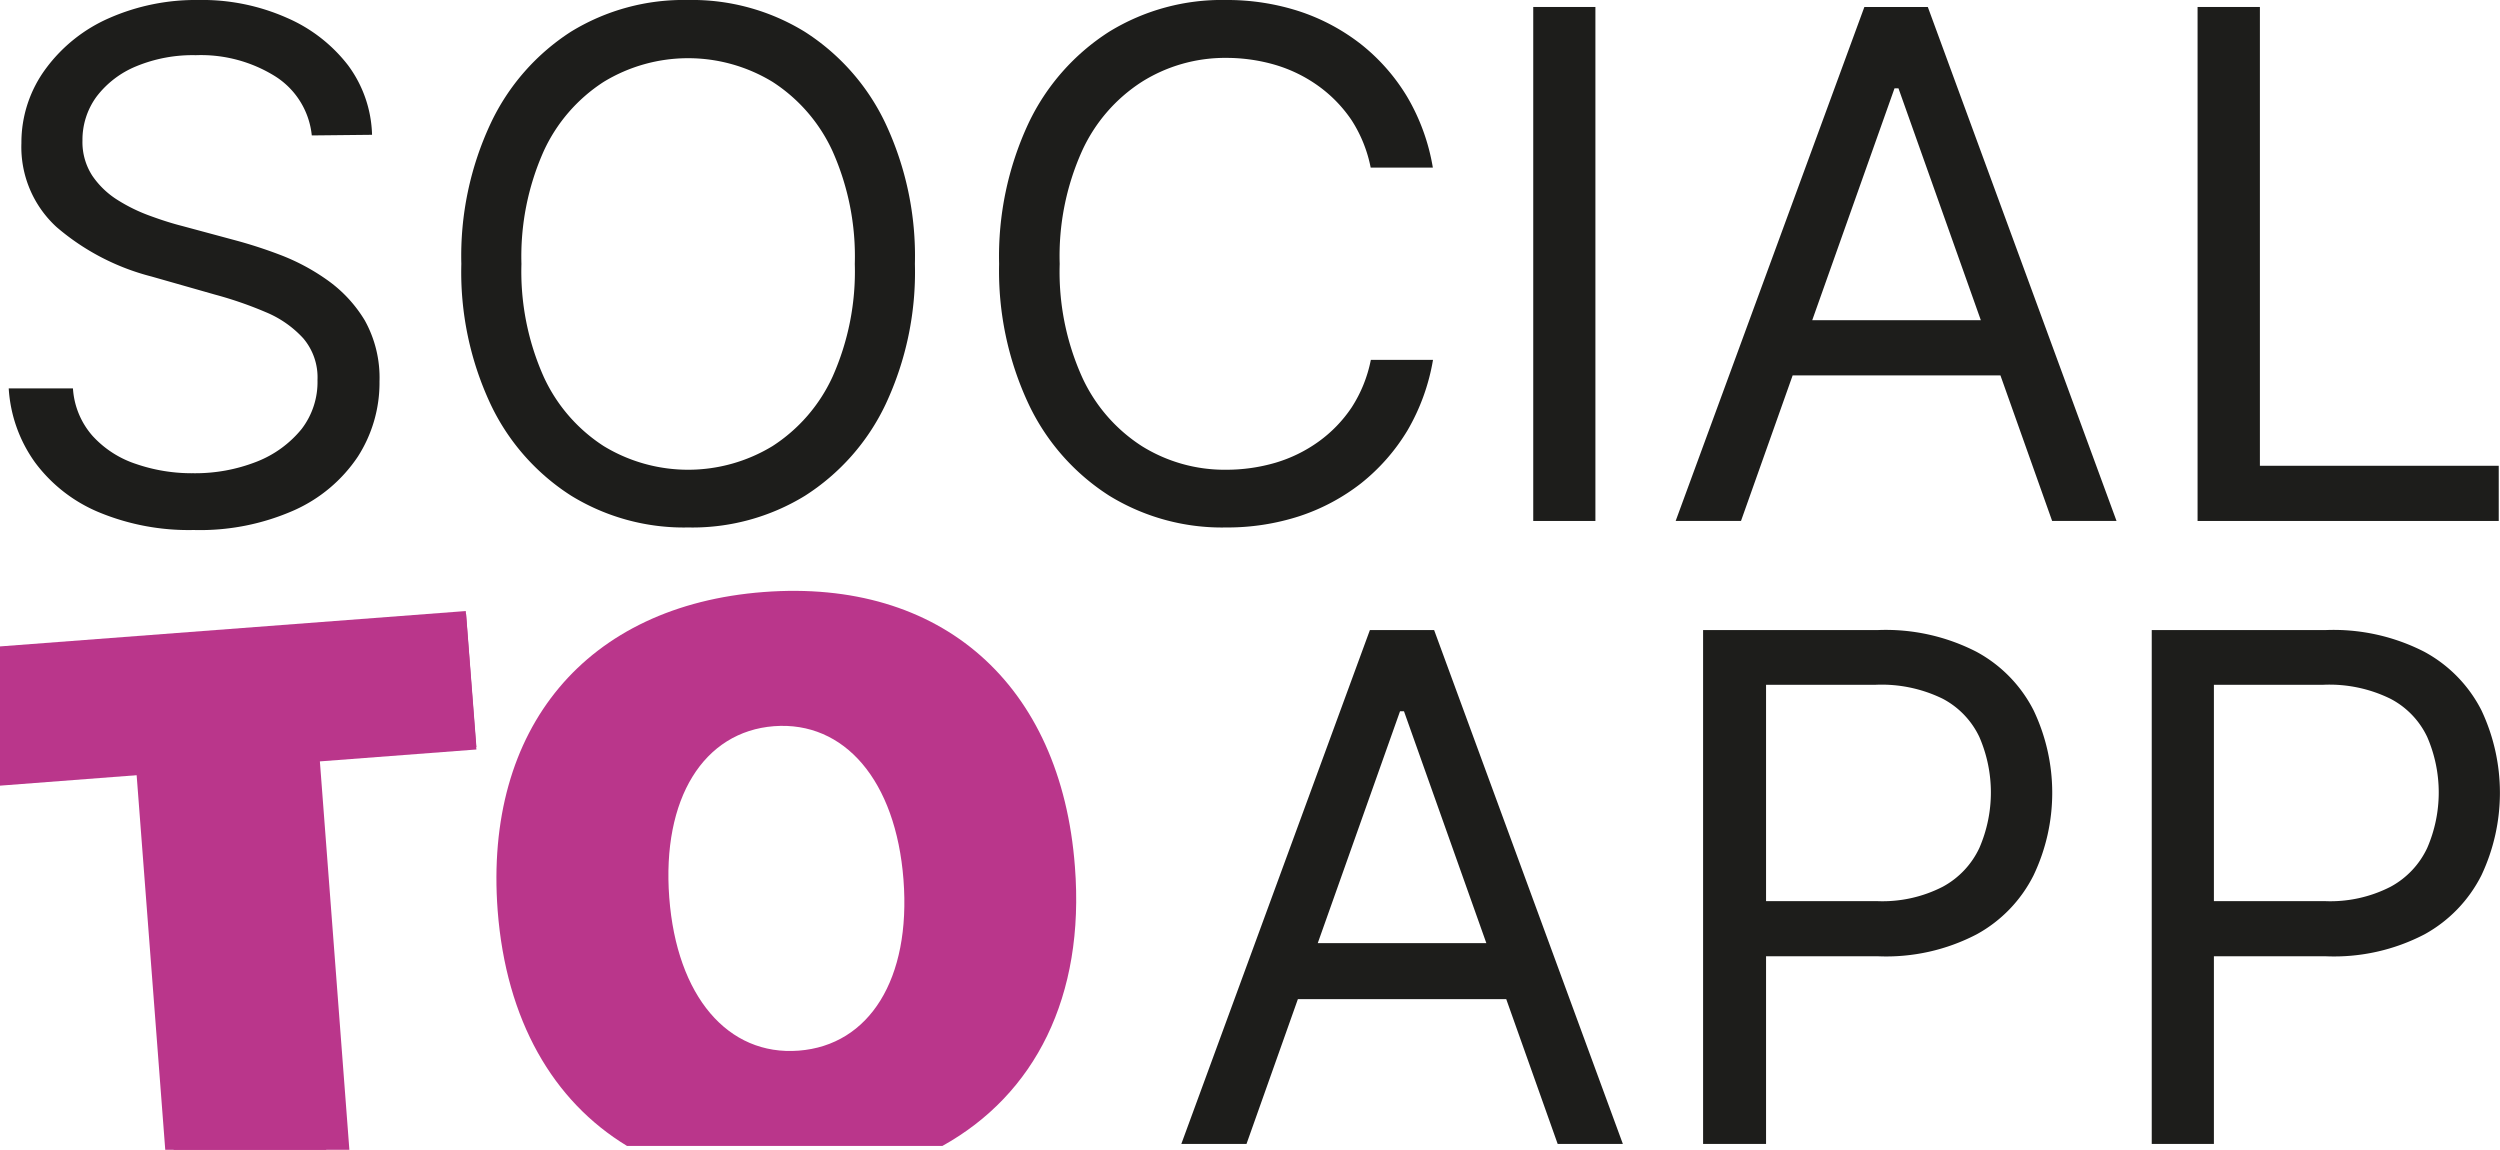
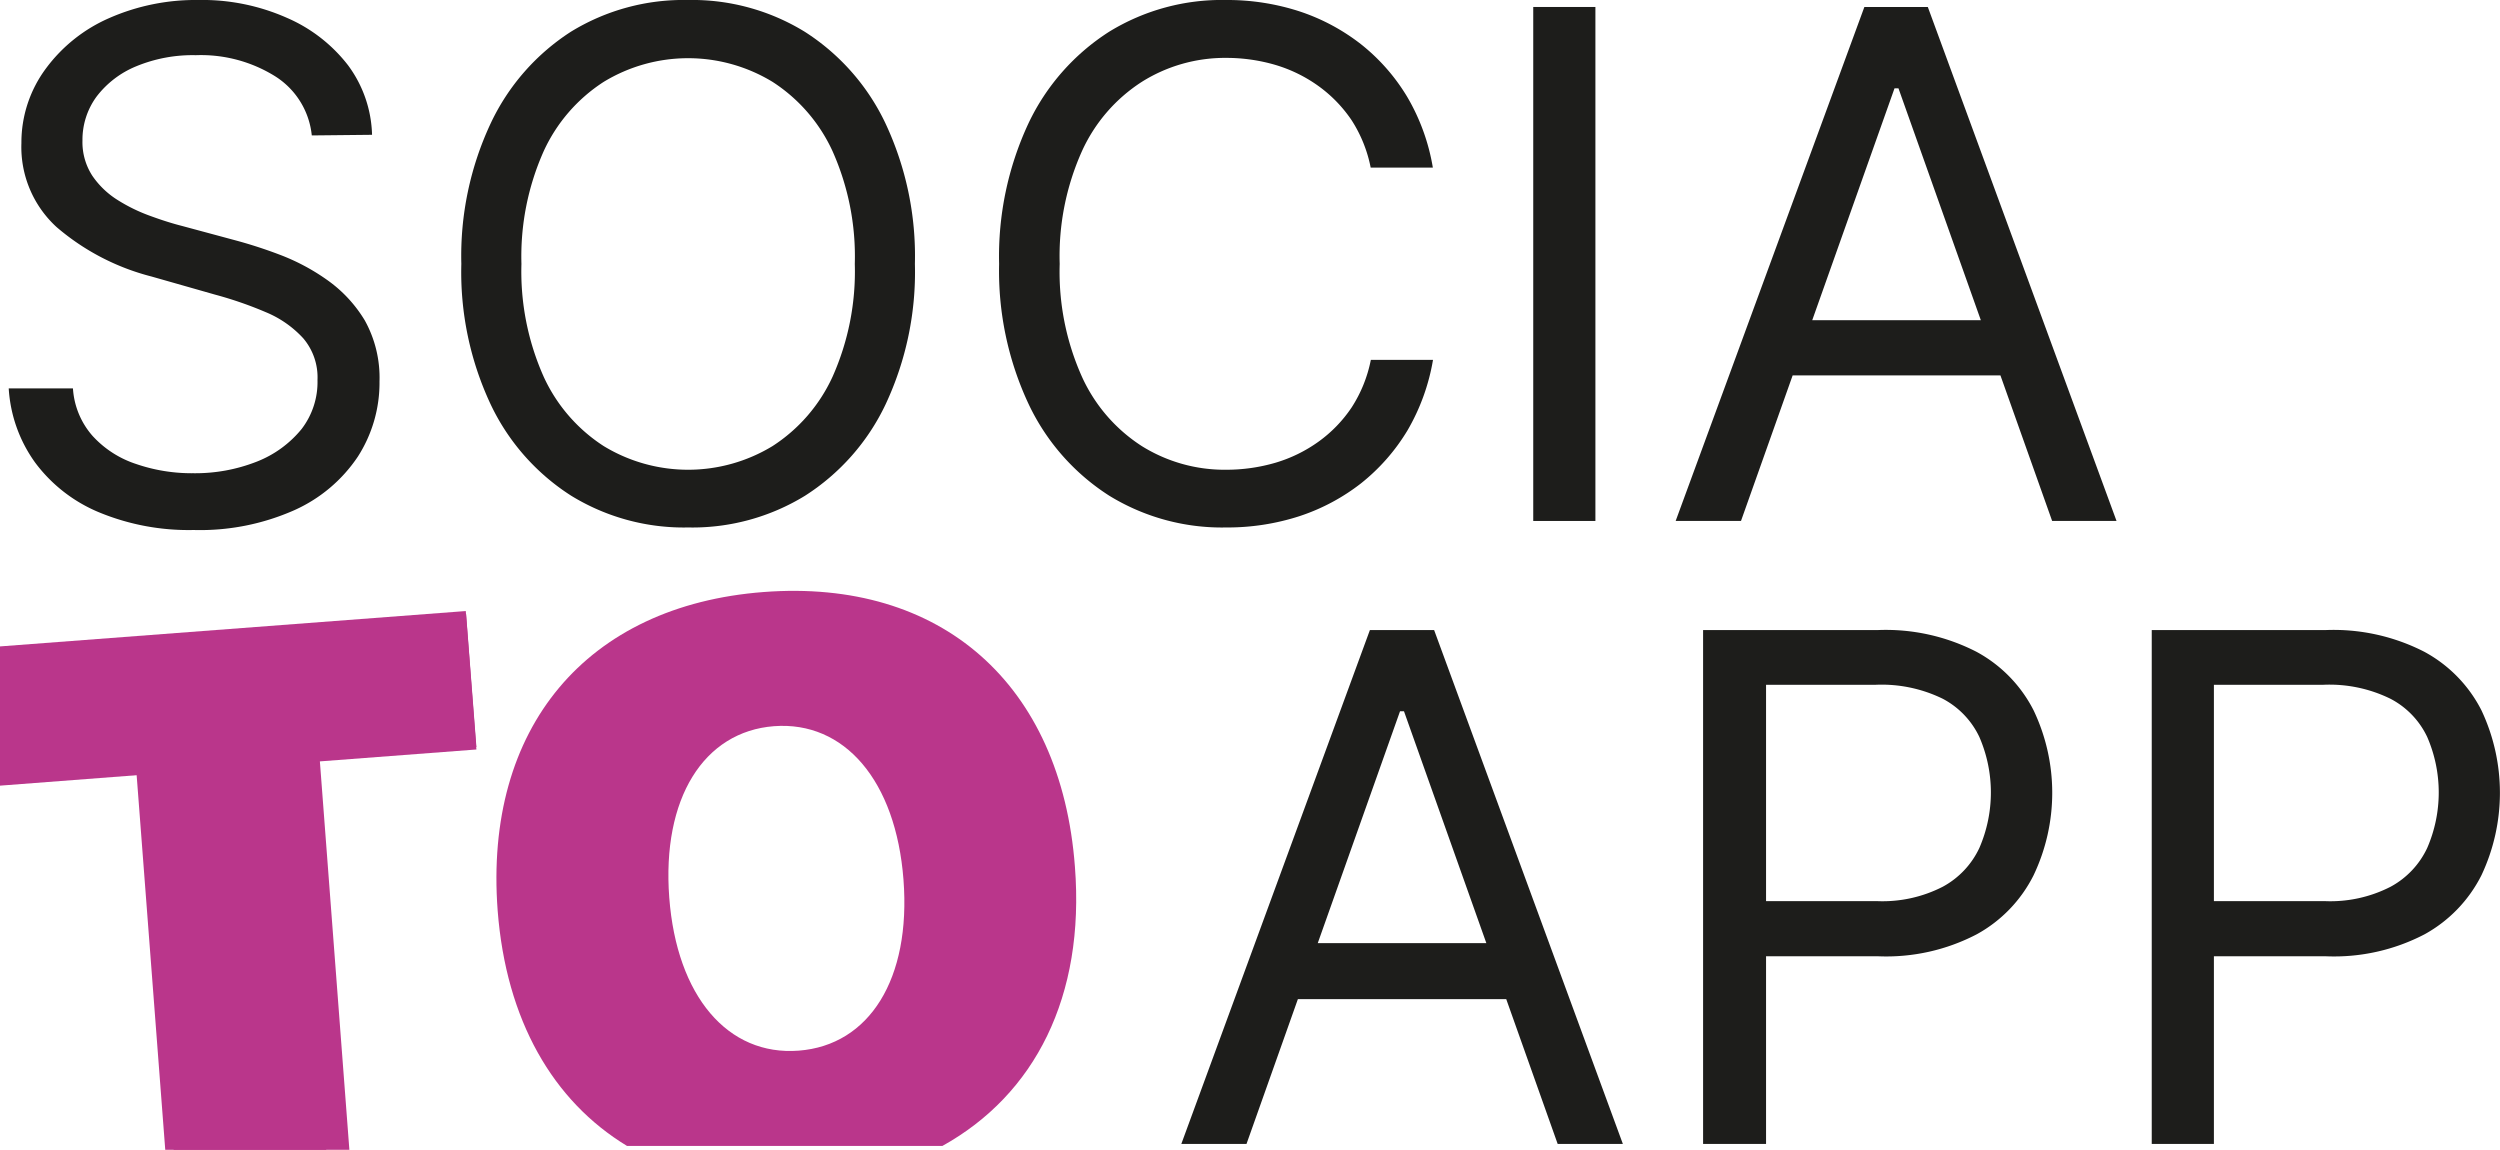
<svg xmlns="http://www.w3.org/2000/svg" viewBox="0 0 157.64 72.5">
  <defs>
    <style>.cls-1{fill:#1d1d1b;}.cls-2{fill:#ba368b;}</style>
  </defs>
  <g id="Livello_2" data-name="Livello 2">
    <g id="Livello_1-2" data-name="Livello 1">
      <path class="cls-1" d="M19.66,8.54a5,5,0,0,0-2.31-3.73,8.84,8.84,0,0,0-5-1.33,9.31,9.31,0,0,0-3.76.7,6,6,0,0,0-2.5,1.91,4.6,4.6,0,0,0-.89,2.77,3.89,3.89,0,0,0,.62,2.22,5.38,5.38,0,0,0,1.61,1.54,10.55,10.55,0,0,0,2.06,1c.71.26,1.37.47,2,.63l3.3.89a29.07,29.07,0,0,1,2.82.91,13.26,13.26,0,0,1,3,1.59A8.47,8.47,0,0,1,23,20.2a7.44,7.44,0,0,1,.93,3.85,8.62,8.62,0,0,1-1.37,4.75,9.47,9.47,0,0,1-4,3.37,14.67,14.67,0,0,1-6.35,1.25,14.77,14.77,0,0,1-6-1.13,9.6,9.6,0,0,1-4-3.13A8.9,8.9,0,0,1,.55,24.49H4.6a5,5,0,0,0,1.24,3,6.42,6.42,0,0,0,2.75,1.77,10.79,10.79,0,0,0,3.6.58,10.58,10.58,0,0,0,4-.73,6.87,6.87,0,0,0,2.83-2.06,4.87,4.87,0,0,0,1-3.09,3.8,3.8,0,0,0-.9-2.63,6.65,6.65,0,0,0-2.37-1.65,24.17,24.17,0,0,0-3.18-1.1l-4-1.14a14.84,14.84,0,0,1-6-3.12,6.84,6.84,0,0,1-2.22-5.3A7.82,7.82,0,0,1,2.91,4.3a9.86,9.86,0,0,1,4-3.17A13.55,13.55,0,0,1,12.51,0a13.16,13.16,0,0,1,5.57,1.12,9.76,9.76,0,0,1,3.87,3,7.69,7.69,0,0,1,1.51,4.38Z" />
      <path class="cls-1" d="M57.69,16.64a19.63,19.63,0,0,1-1.85,8.86,13.88,13.88,0,0,1-5.08,5.76,13.58,13.58,0,0,1-7.37,2,13.58,13.58,0,0,1-7.37-2,13.88,13.88,0,0,1-5.08-5.76,19.63,19.63,0,0,1-1.85-8.86,19.69,19.69,0,0,1,1.85-8.86A13.91,13.91,0,0,1,36,2a13.58,13.58,0,0,1,7.37-2,13.58,13.58,0,0,1,7.37,2,13.91,13.91,0,0,1,5.08,5.75A19.69,19.69,0,0,1,57.69,16.64Zm-3.79,0a16.28,16.28,0,0,0-1.4-7.1,10.3,10.3,0,0,0-3.79-4.38,10.24,10.24,0,0,0-10.64,0,10.3,10.3,0,0,0-3.79,4.38,16.28,16.28,0,0,0-1.4,7.1,16.29,16.29,0,0,0,1.4,7.11,10.3,10.3,0,0,0,3.79,4.38,10.24,10.24,0,0,0,10.64,0,10.3,10.3,0,0,0,3.79-4.38A16.29,16.29,0,0,0,53.9,16.64Z" />
      <path class="cls-1" d="M90.35,10.57H86.43a8.53,8.53,0,0,0-1.21-3,8.55,8.55,0,0,0-2.09-2.15,9.06,9.06,0,0,0-2.72-1.33,11,11,0,0,0-3.1-.44A9.86,9.86,0,0,0,72,5.16a10.21,10.21,0,0,0-3.78,4.38,16.14,16.14,0,0,0-1.4,7.1,16.15,16.15,0,0,0,1.4,7.11A10.21,10.21,0,0,0,72,28.13a9.86,9.86,0,0,0,5.32,1.49,11,11,0,0,0,3.1-.44,9.06,9.06,0,0,0,2.72-1.33,8.43,8.43,0,0,0,2.09-2.16,8.56,8.56,0,0,0,1.21-3h3.92a13.18,13.18,0,0,1-1.61,4.45,12.46,12.46,0,0,1-2.92,3.33,12.83,12.83,0,0,1-3.9,2.08,14.74,14.74,0,0,1-4.61.71,13.58,13.58,0,0,1-7.37-2,13.88,13.88,0,0,1-5.08-5.76A19.76,19.76,0,0,1,63,16.64a19.82,19.82,0,0,1,1.85-8.86A13.91,13.91,0,0,1,69.94,2a13.58,13.58,0,0,1,7.37-2,14.74,14.74,0,0,1,4.61.71,12.83,12.83,0,0,1,3.9,2.08,12.31,12.31,0,0,1,2.92,3.33A13,13,0,0,1,90.35,10.57Z" />
      <path class="cls-1" d="M100.6.44V32.85H96.68V.44Z" />
      <path class="cls-1" d="M109.78,32.85h-4.12L117.56.44h4l11.9,32.41H129.4L119.71,5.57h-.25Zm1.52-12.66h16.58v3.48H111.3Z" />
-       <path class="cls-1" d="M138.57,32.85V.44h3.93V29.37h15.06v3.48Z" />
      <path class="cls-1" d="M78.6,72.13H74.49l11.89-32.4h4.05l11.9,32.4H98.22L88.53,44.85h-.25Zm1.52-12.66H96.7V63H80.12Z" />
      <path class="cls-1" d="M107.39,72.13V39.73h11a12.51,12.51,0,0,1,6.24,1.37,8.65,8.65,0,0,1,3.6,3.69,12.09,12.09,0,0,1,0,10.4,8.66,8.66,0,0,1-3.58,3.72,12.32,12.32,0,0,1-6.2,1.39h-7.85V56.82h7.72a8.32,8.32,0,0,0,4.19-.91,5.36,5.36,0,0,0,2.3-2.44,8.79,8.79,0,0,0,0-7,5.27,5.27,0,0,0-2.31-2.41,8.76,8.76,0,0,0-4.24-.88h-6.9V72.13Z" />
      <path class="cls-1" d="M135.68,72.13V39.73h10.95a12.54,12.54,0,0,1,6.24,1.37,8.65,8.65,0,0,1,3.6,3.69,12.19,12.19,0,0,1,0,10.4,8.72,8.72,0,0,1-3.58,3.72,12.33,12.33,0,0,1-6.21,1.39h-7.84V56.82h7.72a8.32,8.32,0,0,0,4.19-.91,5.36,5.36,0,0,0,2.3-2.44,8.79,8.79,0,0,0,0-7,5.24,5.24,0,0,0-2.32-2.41,8.71,8.71,0,0,0-4.24-.88h-6.89V72.13Z" />
      <path class="cls-2" d="M39.54,72.26H59.42c5.84-3.24,9-9.42,8.36-17.61-.87-11.54-8.45-18.17-19.62-17.32S30.51,45.88,31.38,57.41C31.91,64.33,34.87,69.43,39.54,72.26Zm9.27-26.47c4.43-.33,7.68,3.42,8.16,9.68s-2.15,10.44-6.61,10.78-7.69-3.42-8.16-9.66S44.37,46.13,48.81,45.79Z" />
      <polygon class="cls-2" points="30.04 47.26 29.37 38.53 0 40.76 0 49.54 9.15 48.84 10.95 72.5 22.03 72.5 20.17 48.01 30.04 47.26" />
      <polygon class="cls-2" points="30.04 47.1 29.39 38.72 0 41.04 0 49.48 8.61 48.8 10.42 72.5 20.57 72.5 18.7 48 30.04 47.1" />
    </g>
  </g>
</svg>